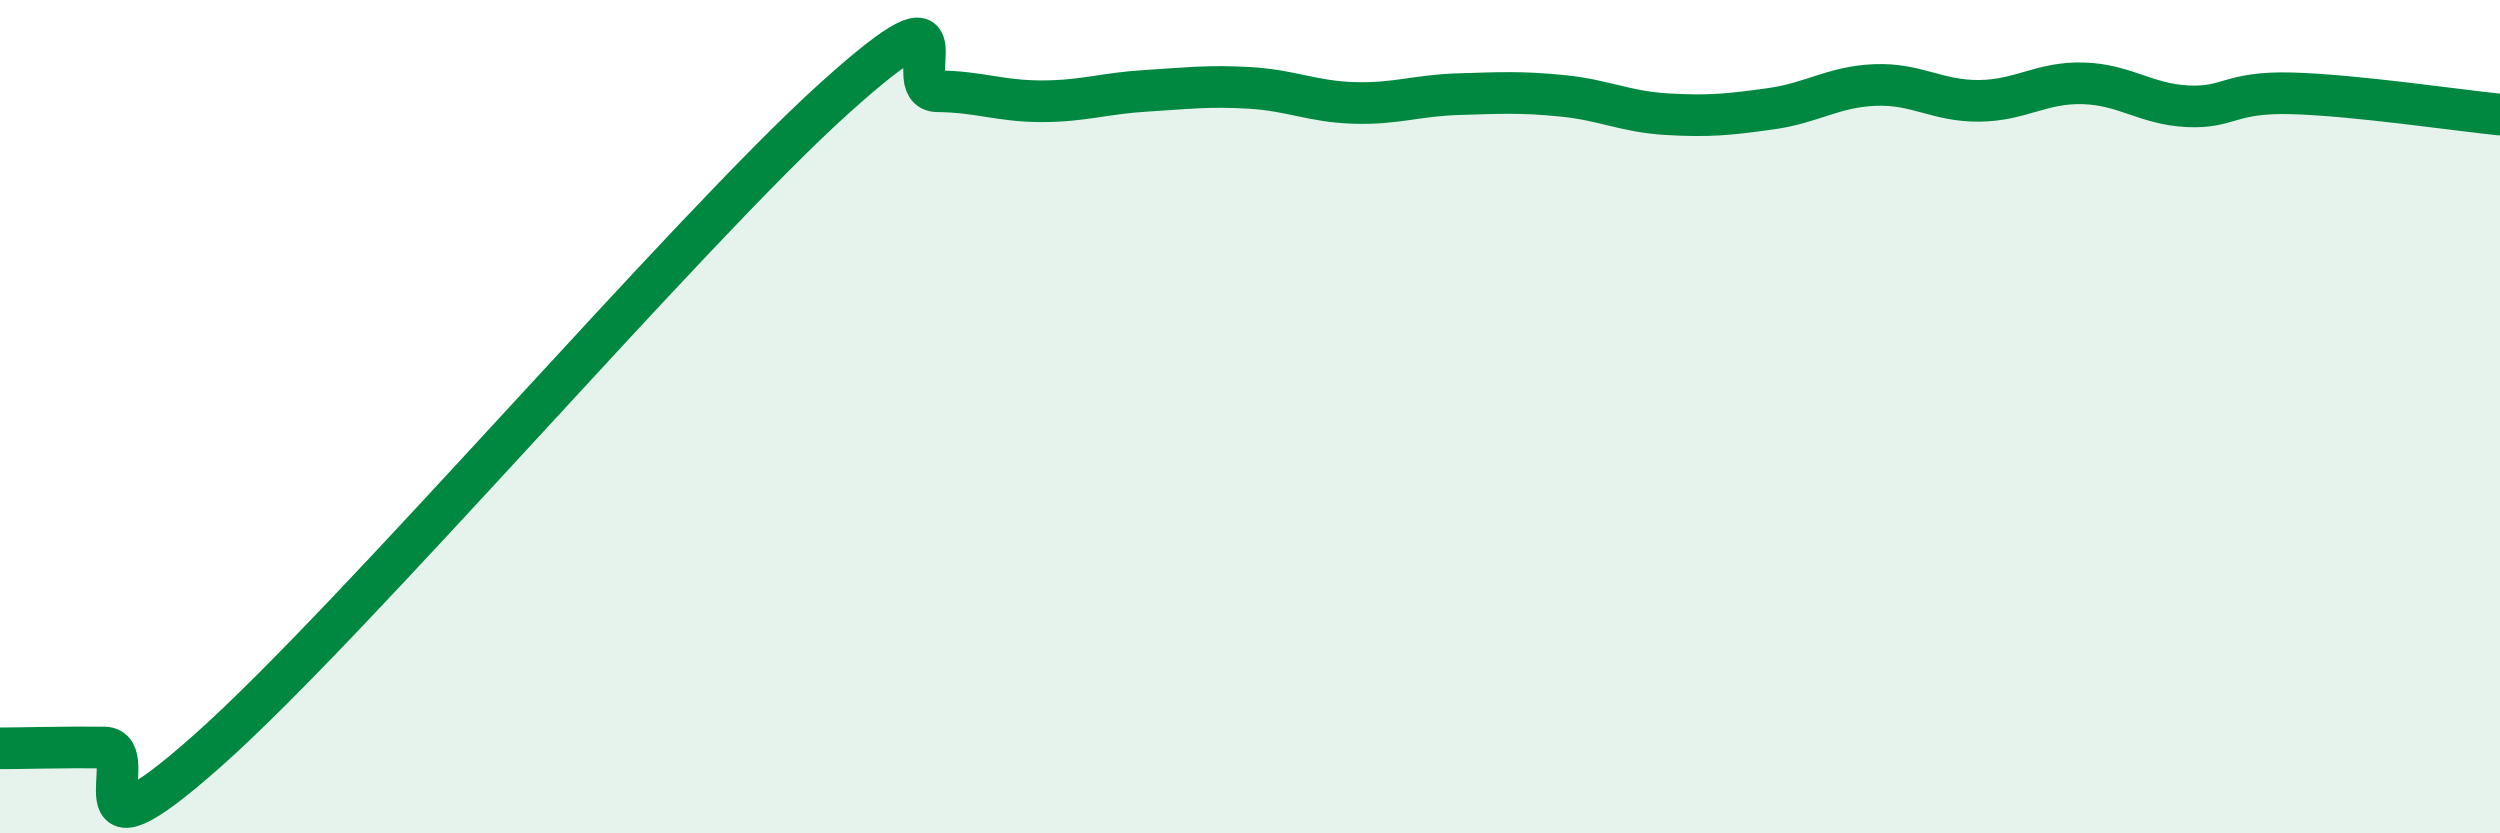
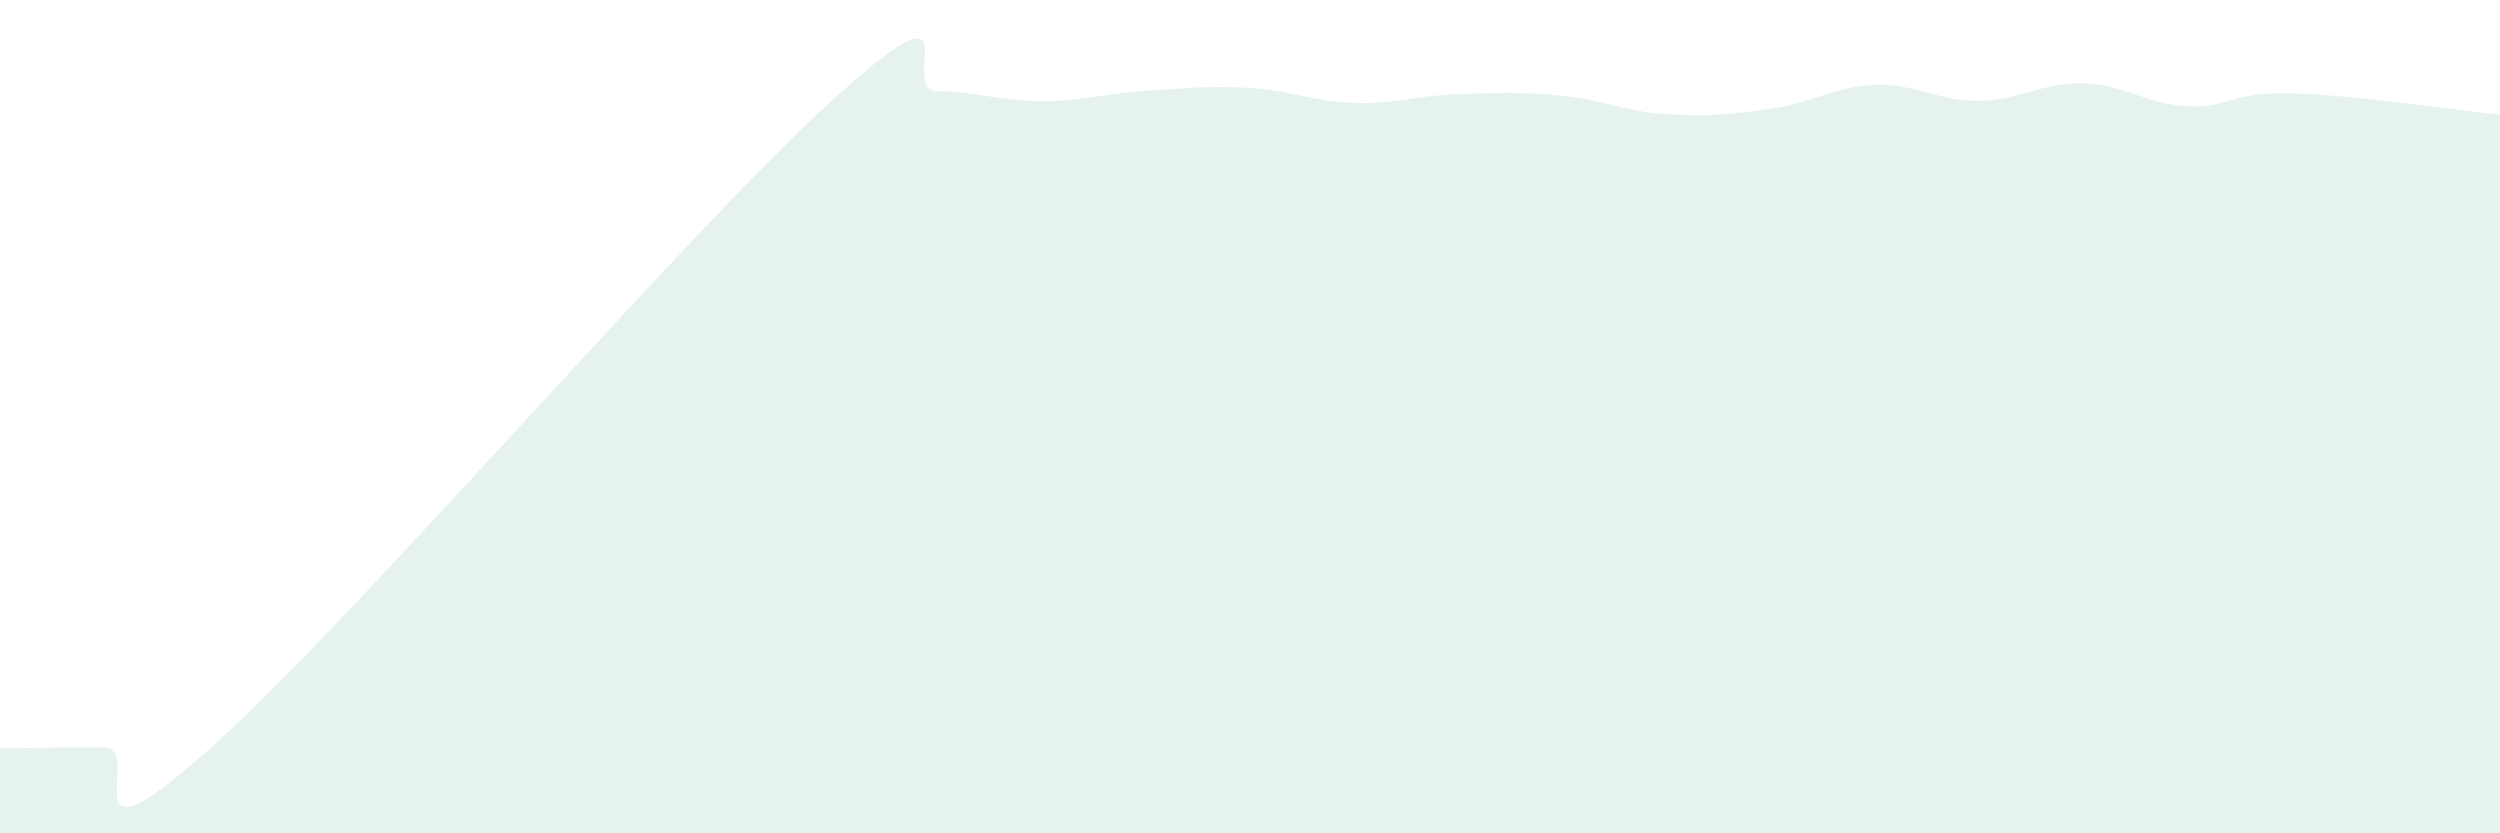
<svg xmlns="http://www.w3.org/2000/svg" width="60" height="20" viewBox="0 0 60 20">
  <path d="M 0,17.96 C 0.5,17.96 1.5,17.93 2.5,17.94 C 3.5,17.95 1.5,21.11 5,18 C 8.5,14.89 16.5,5.54 20,2.38 C 23.5,-0.78 21.5,2.18 22.5,2.19 C 23.5,2.2 24,2.43 25,2.43 C 26,2.43 26.5,2.24 27.5,2.18 C 28.5,2.12 29,2.05 30,2.11 C 31,2.17 31.5,2.44 32.5,2.47 C 33.5,2.5 34,2.29 35,2.26 C 36,2.23 36.5,2.2 37.5,2.3 C 38.5,2.4 39,2.68 40,2.74 C 41,2.8 41.5,2.75 42.5,2.61 C 43.5,2.47 44,2.08 45,2.04 C 46,2 46.5,2.43 47.5,2.42 C 48.5,2.41 49,1.97 50,2 C 51,2.03 51.5,2.5 52.5,2.55 C 53.5,2.6 53.5,2.2 55,2.24 C 56.5,2.28 59,2.65 60,2.75L60 20L0 20Z" fill="#008740" opacity="0.1" stroke-linecap="round" stroke-linejoin="round" />
-   <path d="M 0,17.96 C 0.5,17.96 1.5,17.93 2.5,17.94 C 3.5,17.95 1.5,21.11 5,18 C 8.5,14.89 16.5,5.54 20,2.38 C 23.5,-0.78 21.5,2.18 22.5,2.19 C 23.5,2.2 24,2.43 25,2.43 C 26,2.43 26.5,2.24 27.5,2.18 C 28.5,2.12 29,2.05 30,2.11 C 31,2.17 31.5,2.44 32.5,2.47 C 33.5,2.5 34,2.29 35,2.26 C 36,2.23 36.5,2.2 37.5,2.3 C 38.5,2.4 39,2.68 40,2.74 C 41,2.8 41.5,2.75 42.5,2.61 C 43.5,2.47 44,2.08 45,2.04 C 46,2 46.5,2.43 47.5,2.42 C 48.5,2.41 49,1.97 50,2 C 51,2.03 51.5,2.5 52.5,2.55 C 53.5,2.6 53.5,2.2 55,2.24 C 56.5,2.28 59,2.65 60,2.75" stroke="#008740" stroke-width="1" fill="none" stroke-linecap="round" stroke-linejoin="round" />
</svg>